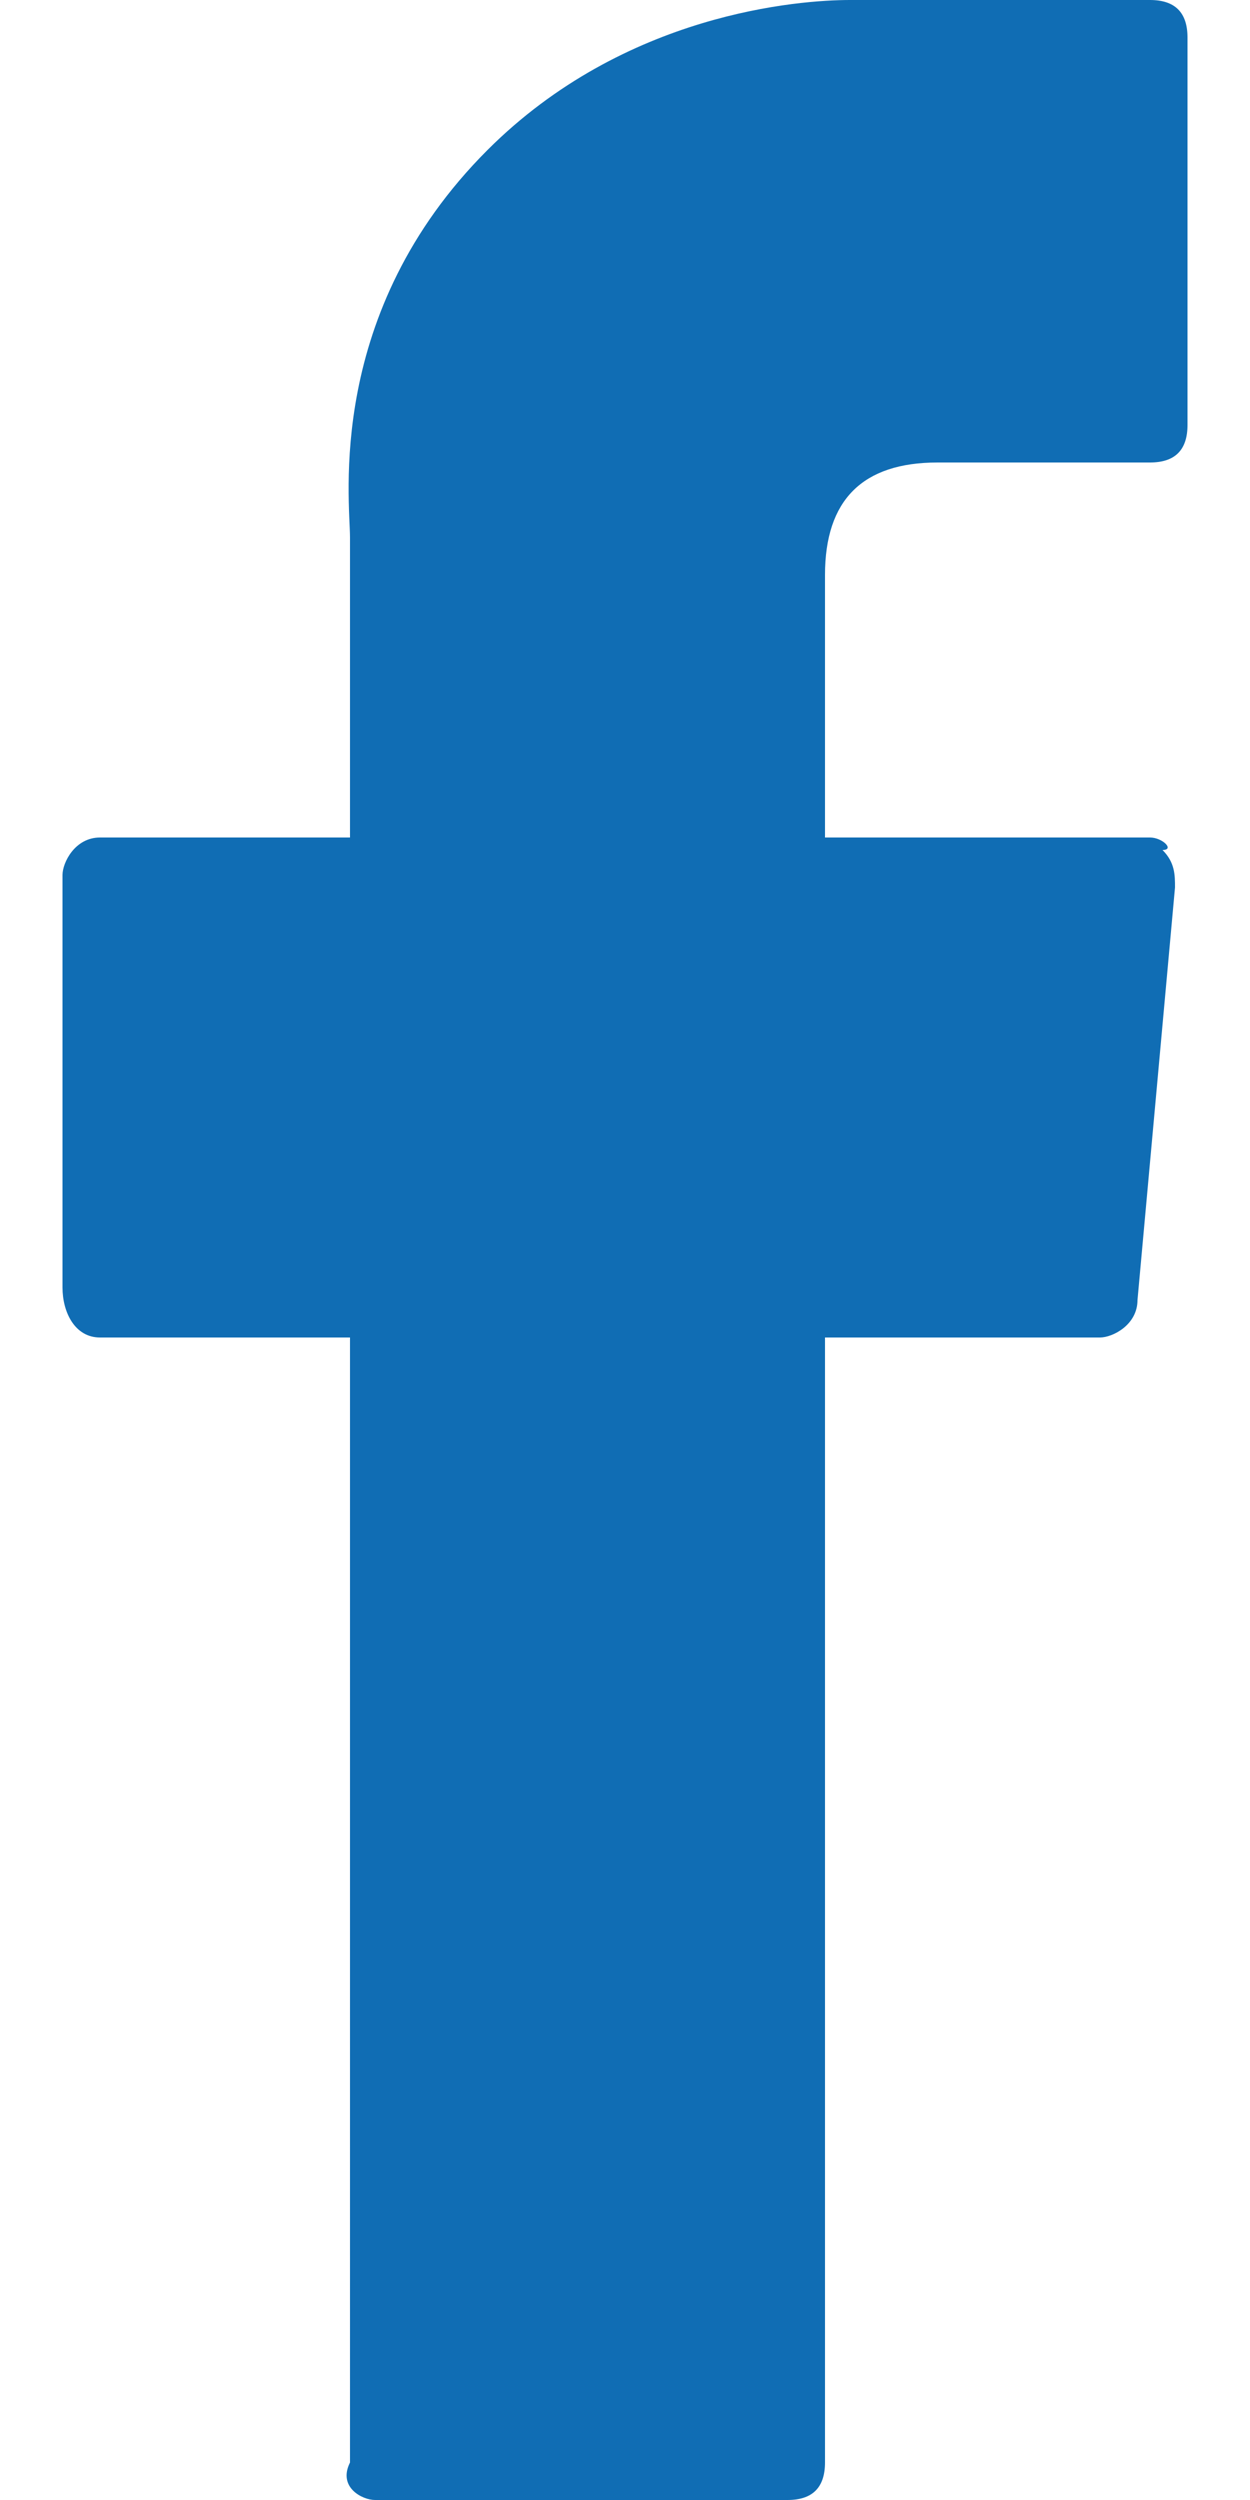
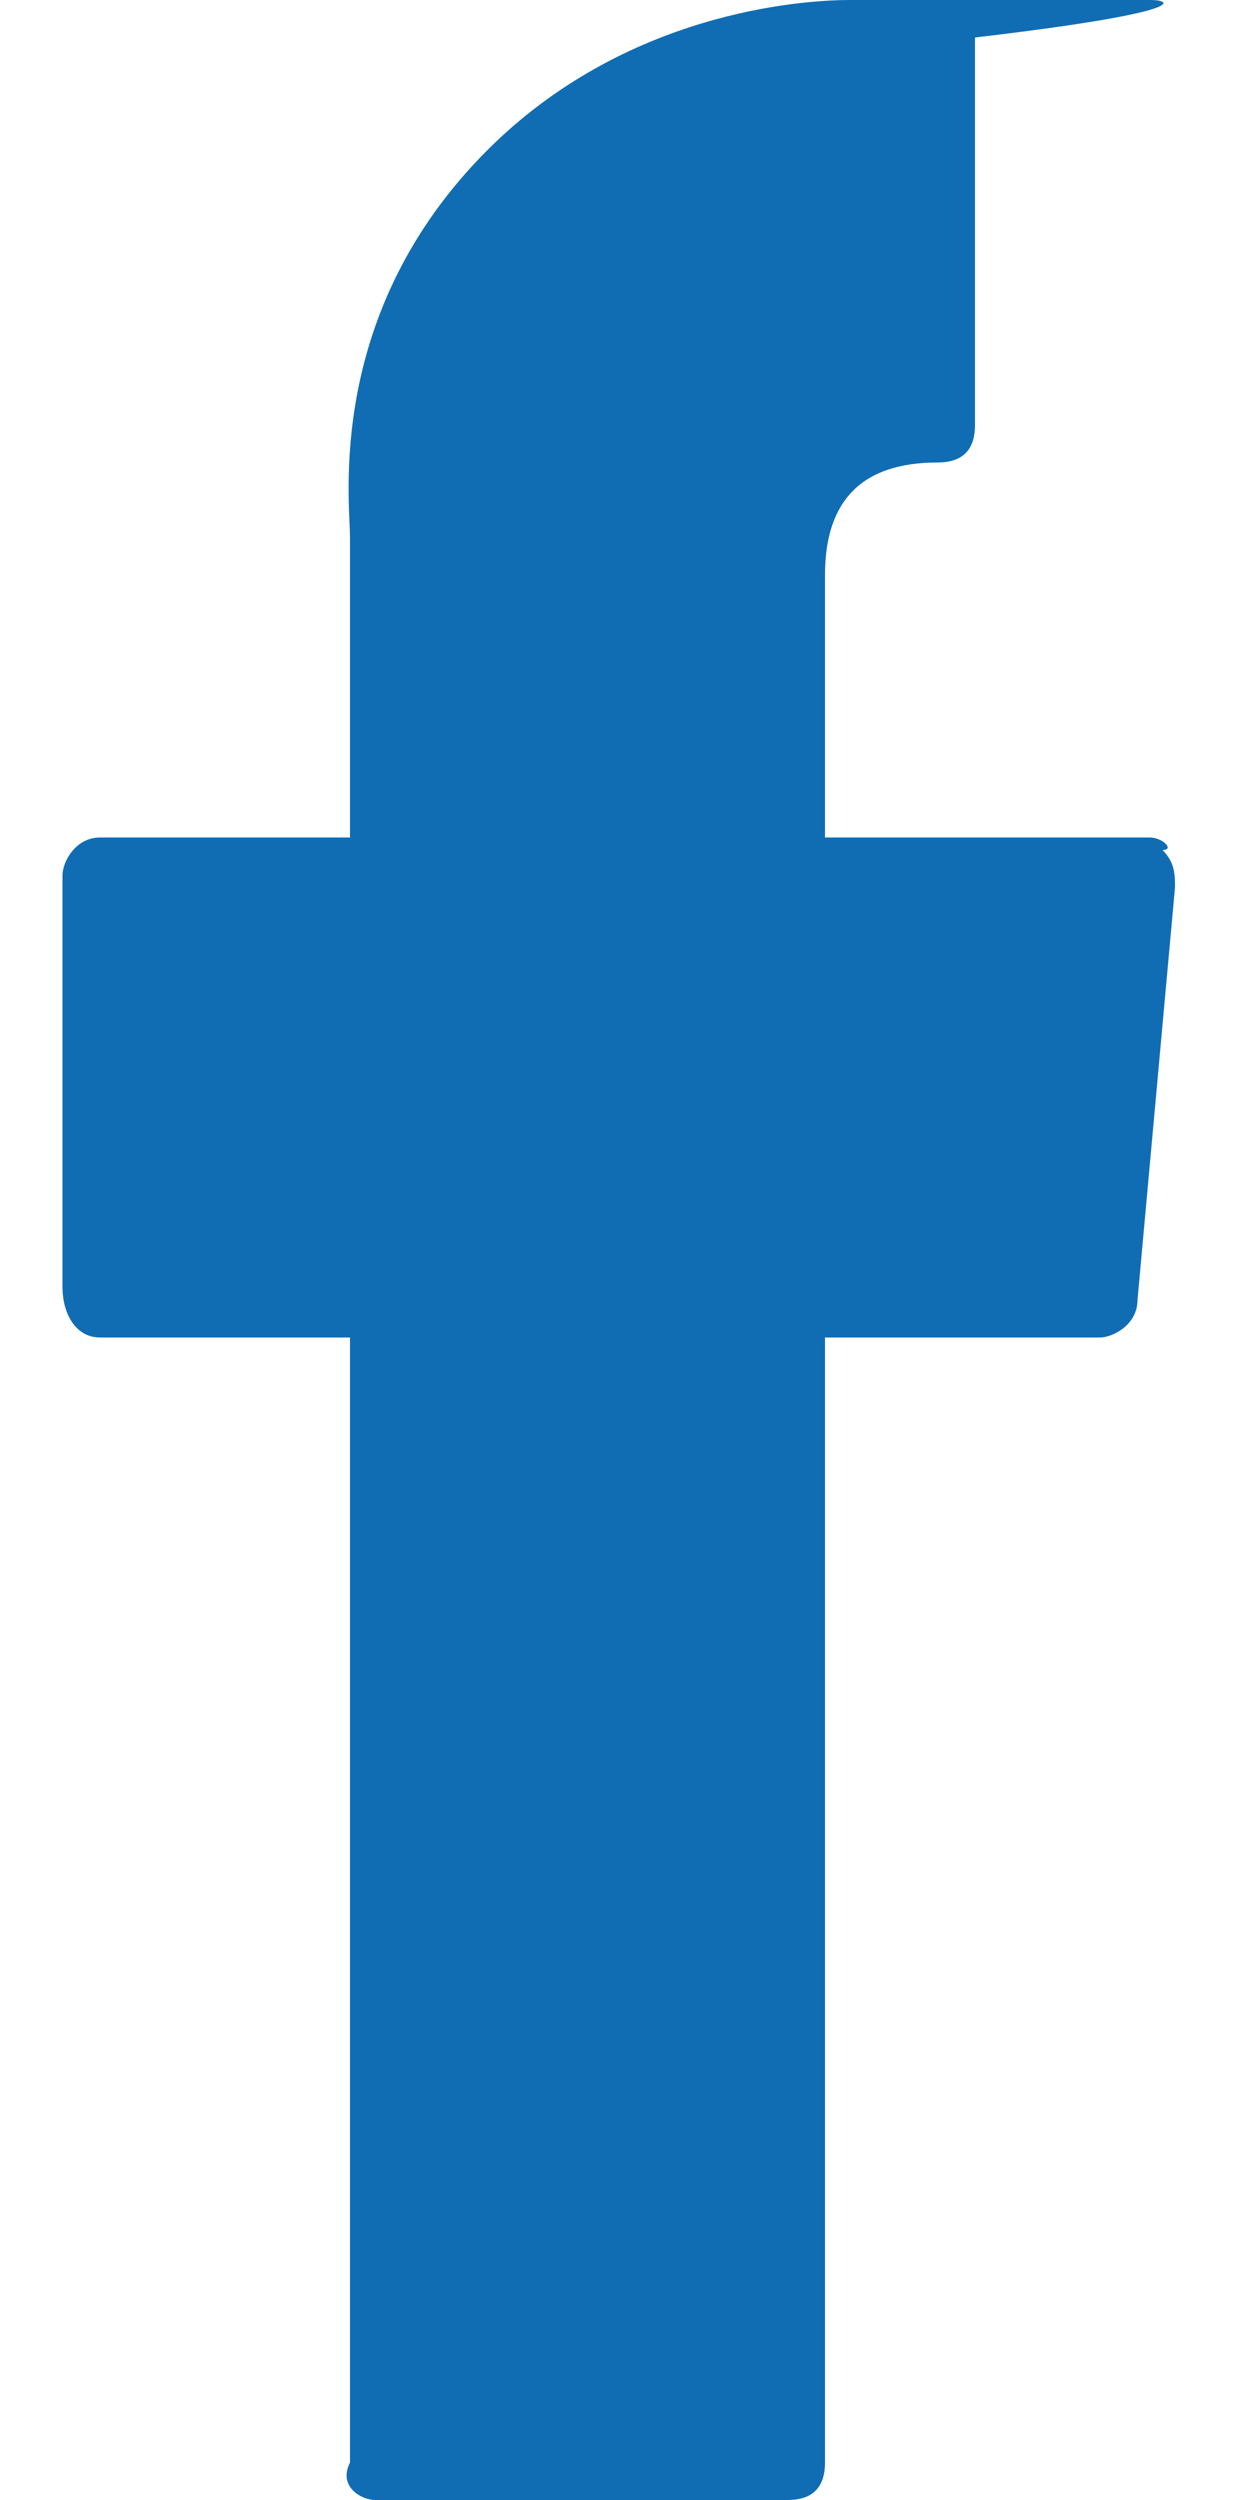
<svg xmlns="http://www.w3.org/2000/svg" version="1.1" id="Layer_1" x="0px" y="0px" viewBox="0 0 10 20" style="enable-background:new 0 0 10 20;" xml:space="preserve">
  <style type="text/css">
	.st0{fill:#106DB4;}
</style>
-   <path class="st0" d="M0.8,10.7h2v9C2.7,19.9,2.9,20,3,20h3.3c0.2,0,0.3-0.1,0.3-0.3v-9h2.2c0.1,0,0.3-0.1,0.3-0.3l0.3-3.3  c0-0.1,0-0.2-0.1-0.3c0.1,0,0-0.1-0.1-0.1H6.6V4.6c0-0.6,0.3-0.9,0.9-0.9c0.1,0,1.7,0,1.7,0c0.2,0,0.3-0.1,0.3-0.3V0.3  C9.5,0.1,9.4,0,9.2,0H6.9H6.8C6.4,0,5,0.1,3.9,1.2C2.6,2.5,2.8,4,2.8,4.3v2.4h-2C0.6,6.7,0.5,6.9,0.5,7v3.3  C0.5,10.5,0.6,10.7,0.8,10.7z" />
+   <path class="st0" d="M0.8,10.7h2v9C2.7,19.9,2.9,20,3,20h3.3c0.2,0,0.3-0.1,0.3-0.3v-9h2.2c0.1,0,0.3-0.1,0.3-0.3l0.3-3.3  c0-0.1,0-0.2-0.1-0.3c0.1,0,0-0.1-0.1-0.1H6.6V4.6c0-0.6,0.3-0.9,0.9-0.9c0.2,0,0.3-0.1,0.3-0.3V0.3  C9.5,0.1,9.4,0,9.2,0H6.9H6.8C6.4,0,5,0.1,3.9,1.2C2.6,2.5,2.8,4,2.8,4.3v2.4h-2C0.6,6.7,0.5,6.9,0.5,7v3.3  C0.5,10.5,0.6,10.7,0.8,10.7z" />
</svg>